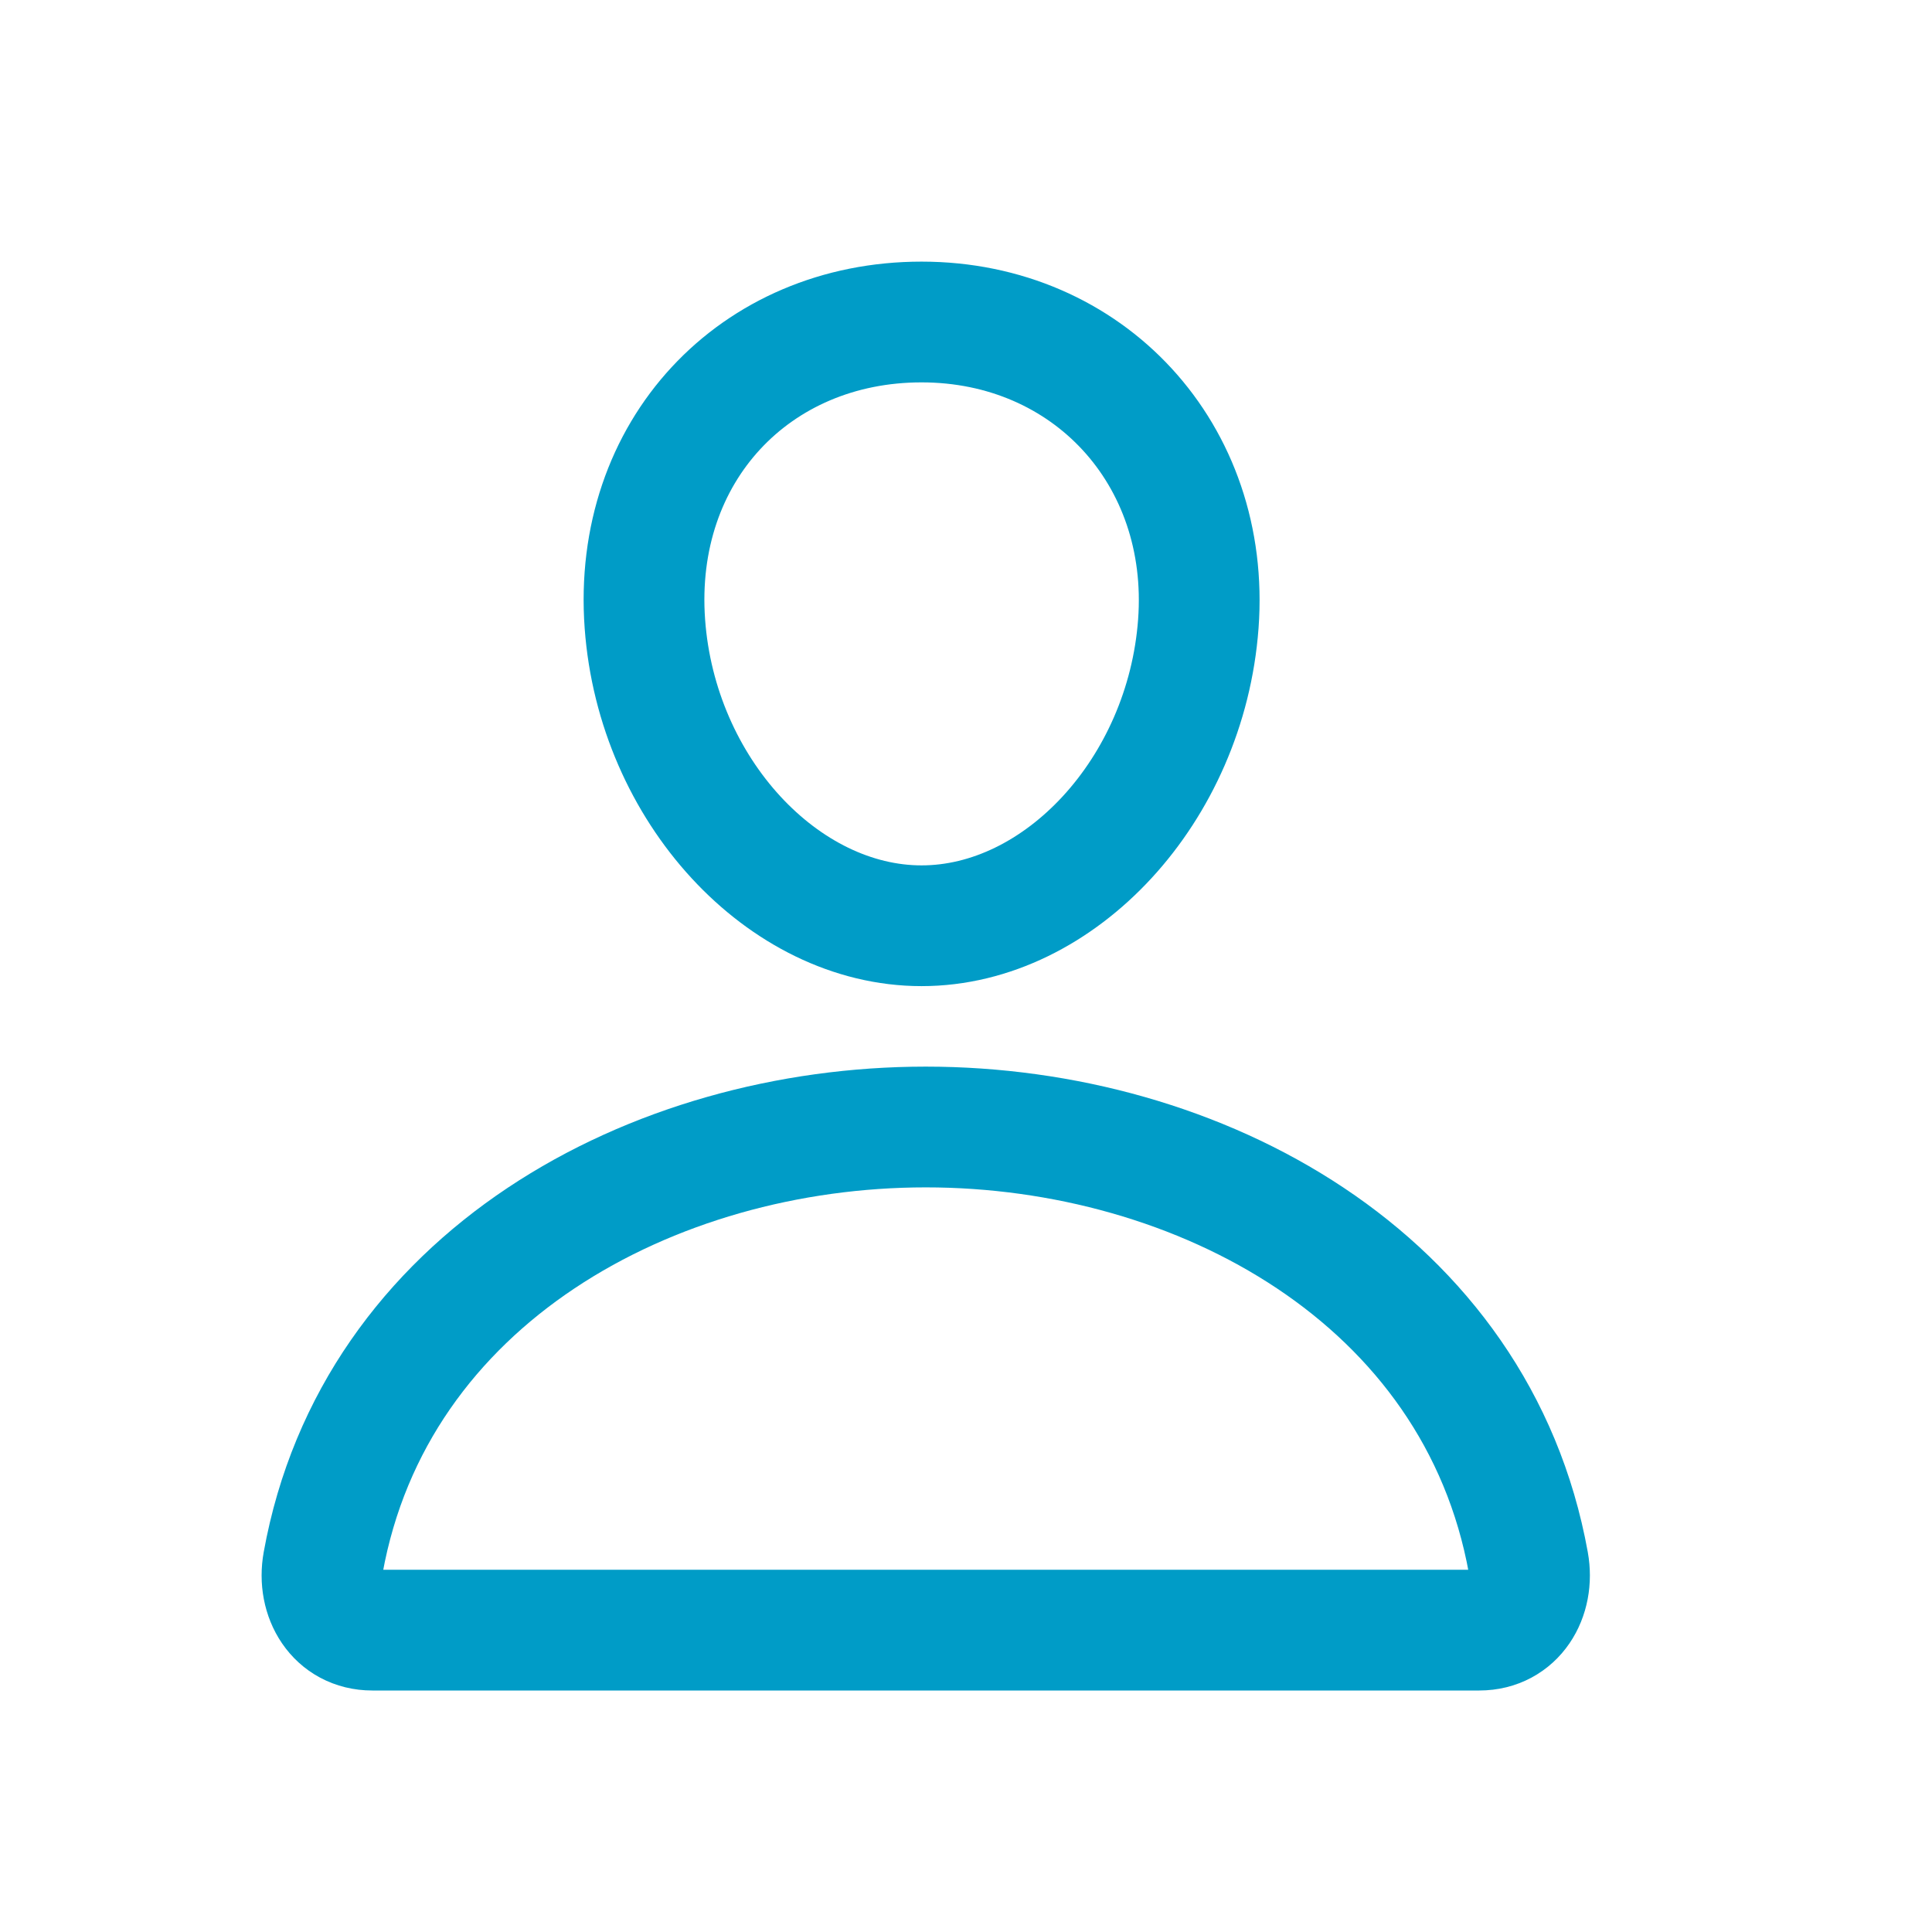
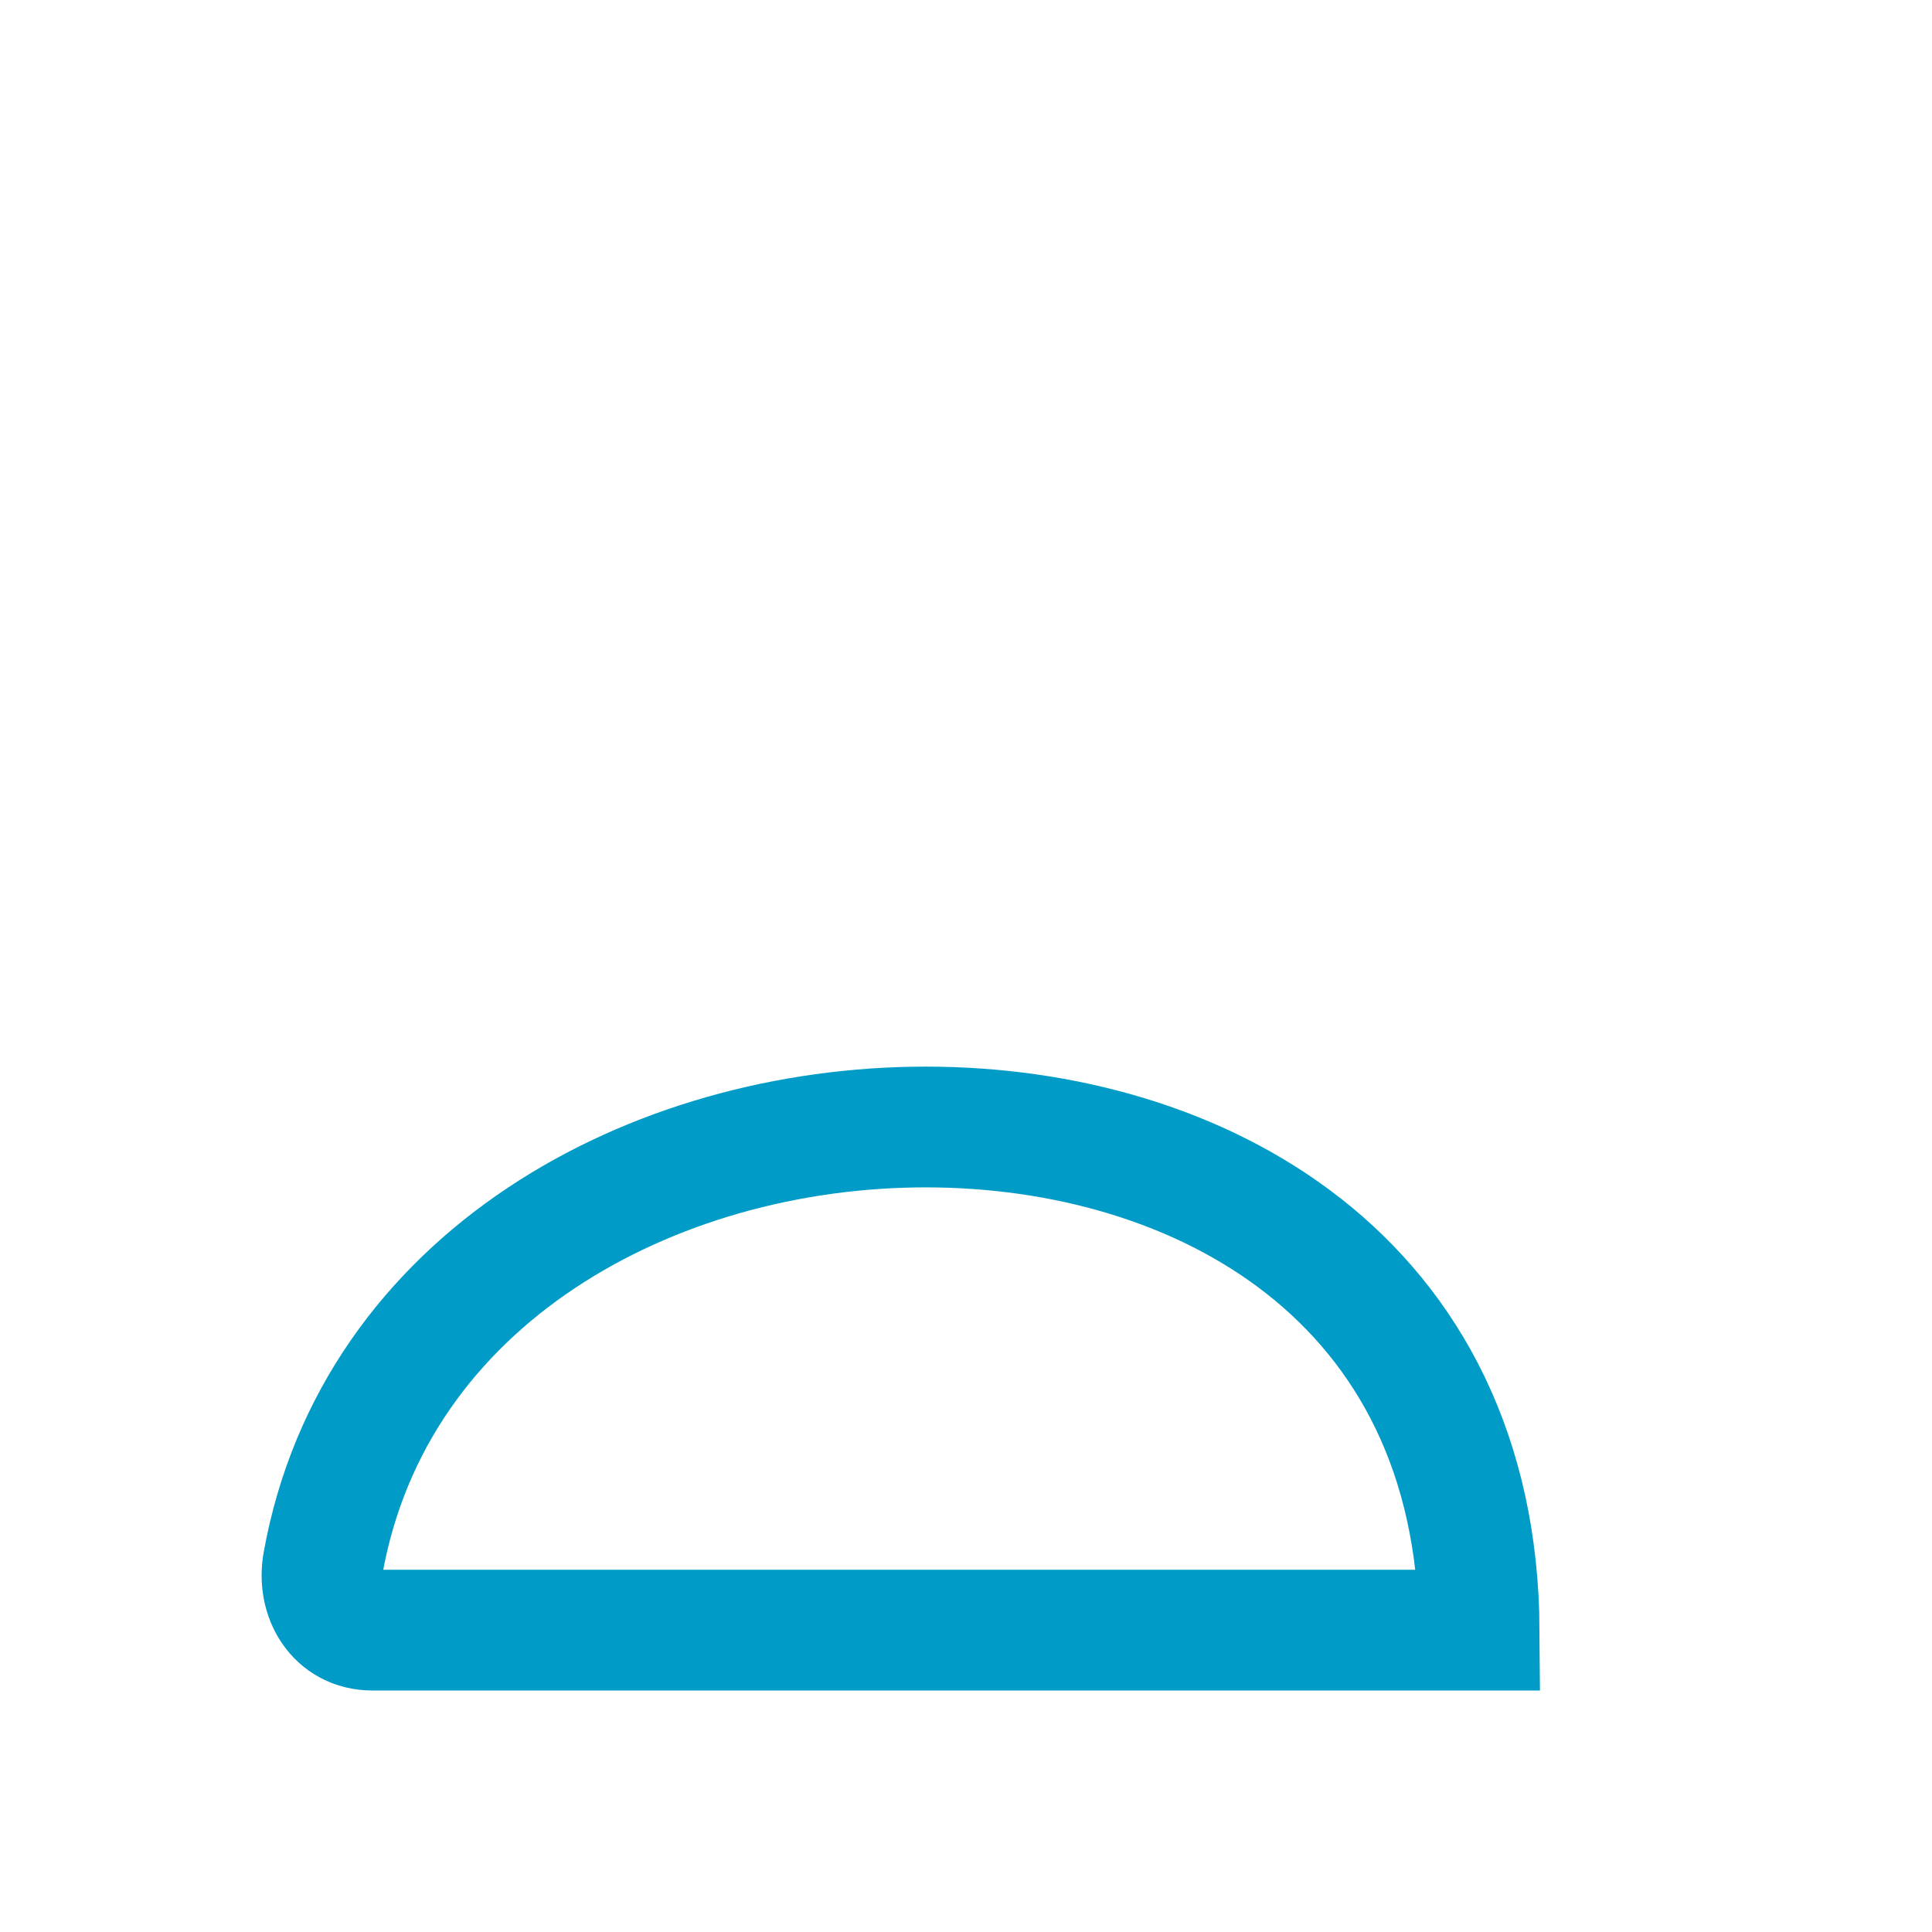
<svg xmlns="http://www.w3.org/2000/svg" width="24" height="24" viewBox="0 0 24 24" fill="none">
-   <path d="M14.886 7.75C14.733 9.815 13.167 11.5 11.448 11.5C9.73 11.5 8.161 9.816 8.011 7.75C7.855 5.602 9.378 4 11.448 4C13.519 4 15.042 5.641 14.886 7.75Z" stroke="#009CC7" stroke-width="1.5" stroke-linecap="round" stroke-linejoin="round" />
-   <path d="M11.5 14C8.102 14 4.652 15.875 4.014 19.414C3.937 19.84 4.179 20.25 4.625 20.25H18.375C18.822 20.25 19.063 19.84 18.986 19.414C18.347 15.875 14.898 14 11.5 14Z" stroke="#009CC7" stroke-width="1.5" stroke-miterlimit="10" />
+   <path d="M11.5 14C8.102 14 4.652 15.875 4.014 19.414C3.937 19.84 4.179 20.25 4.625 20.25H18.375C18.347 15.875 14.898 14 11.5 14Z" stroke="#009CC7" stroke-width="1.5" stroke-miterlimit="10" />
</svg>